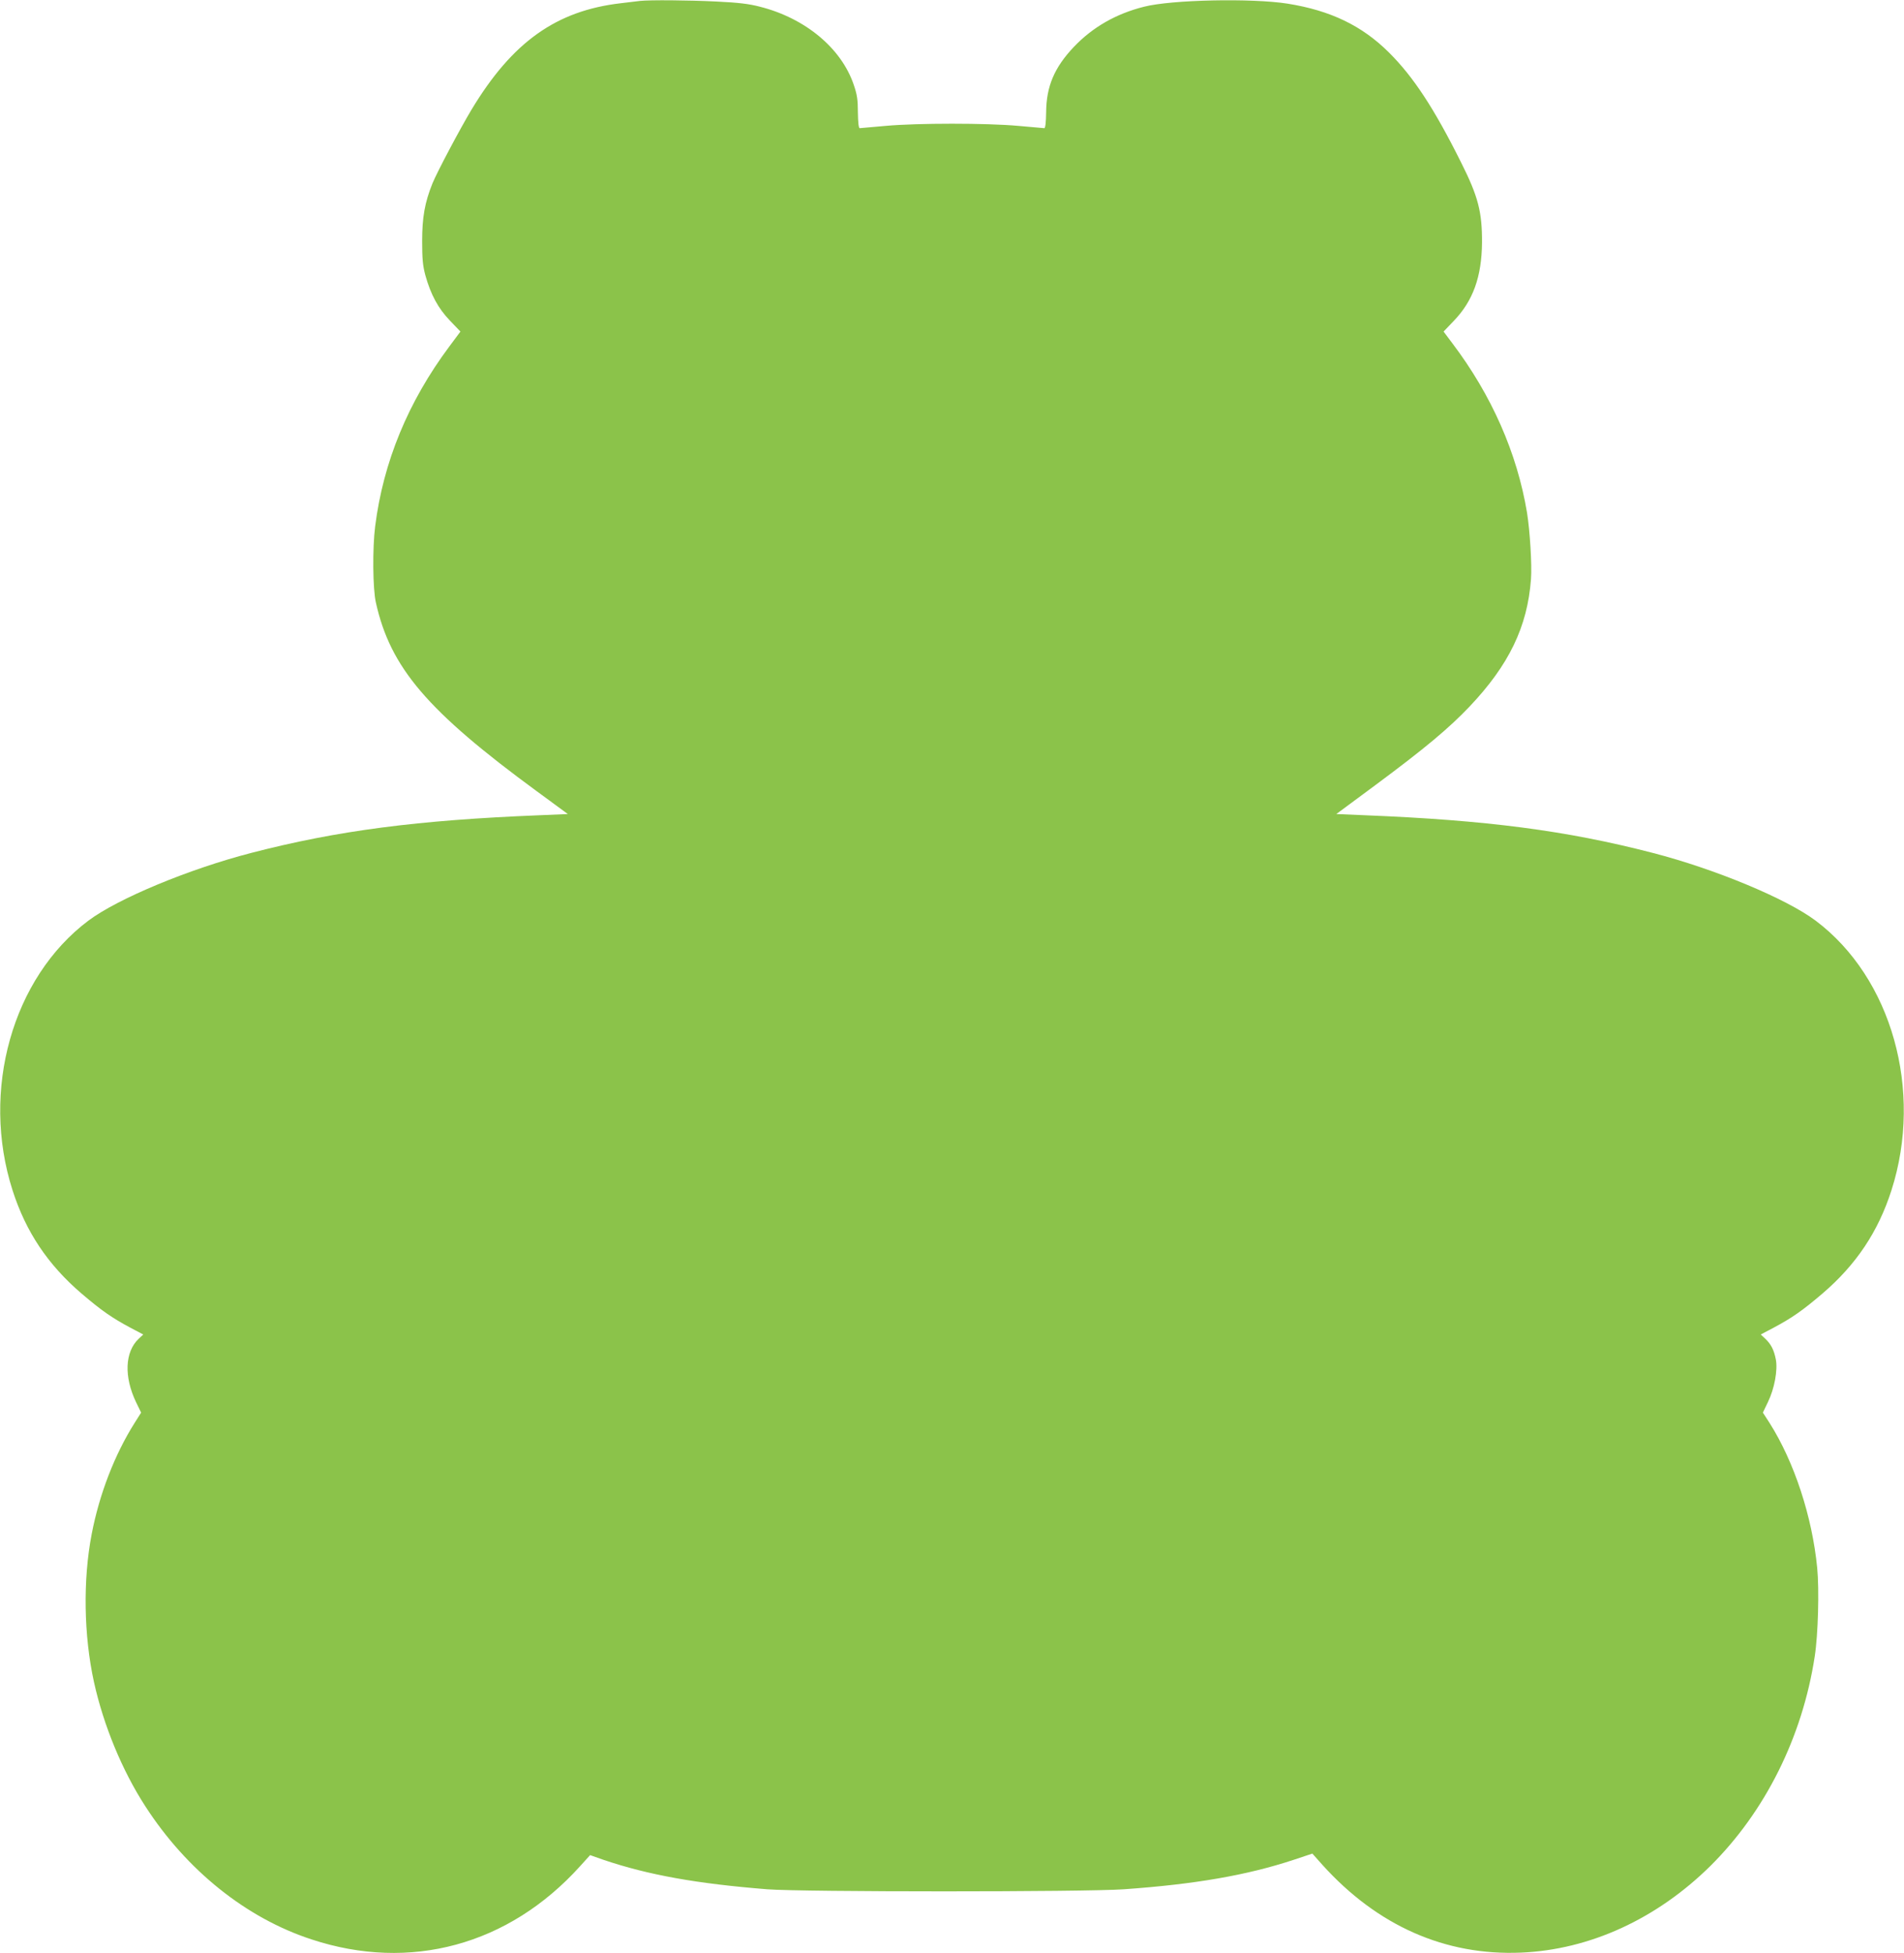
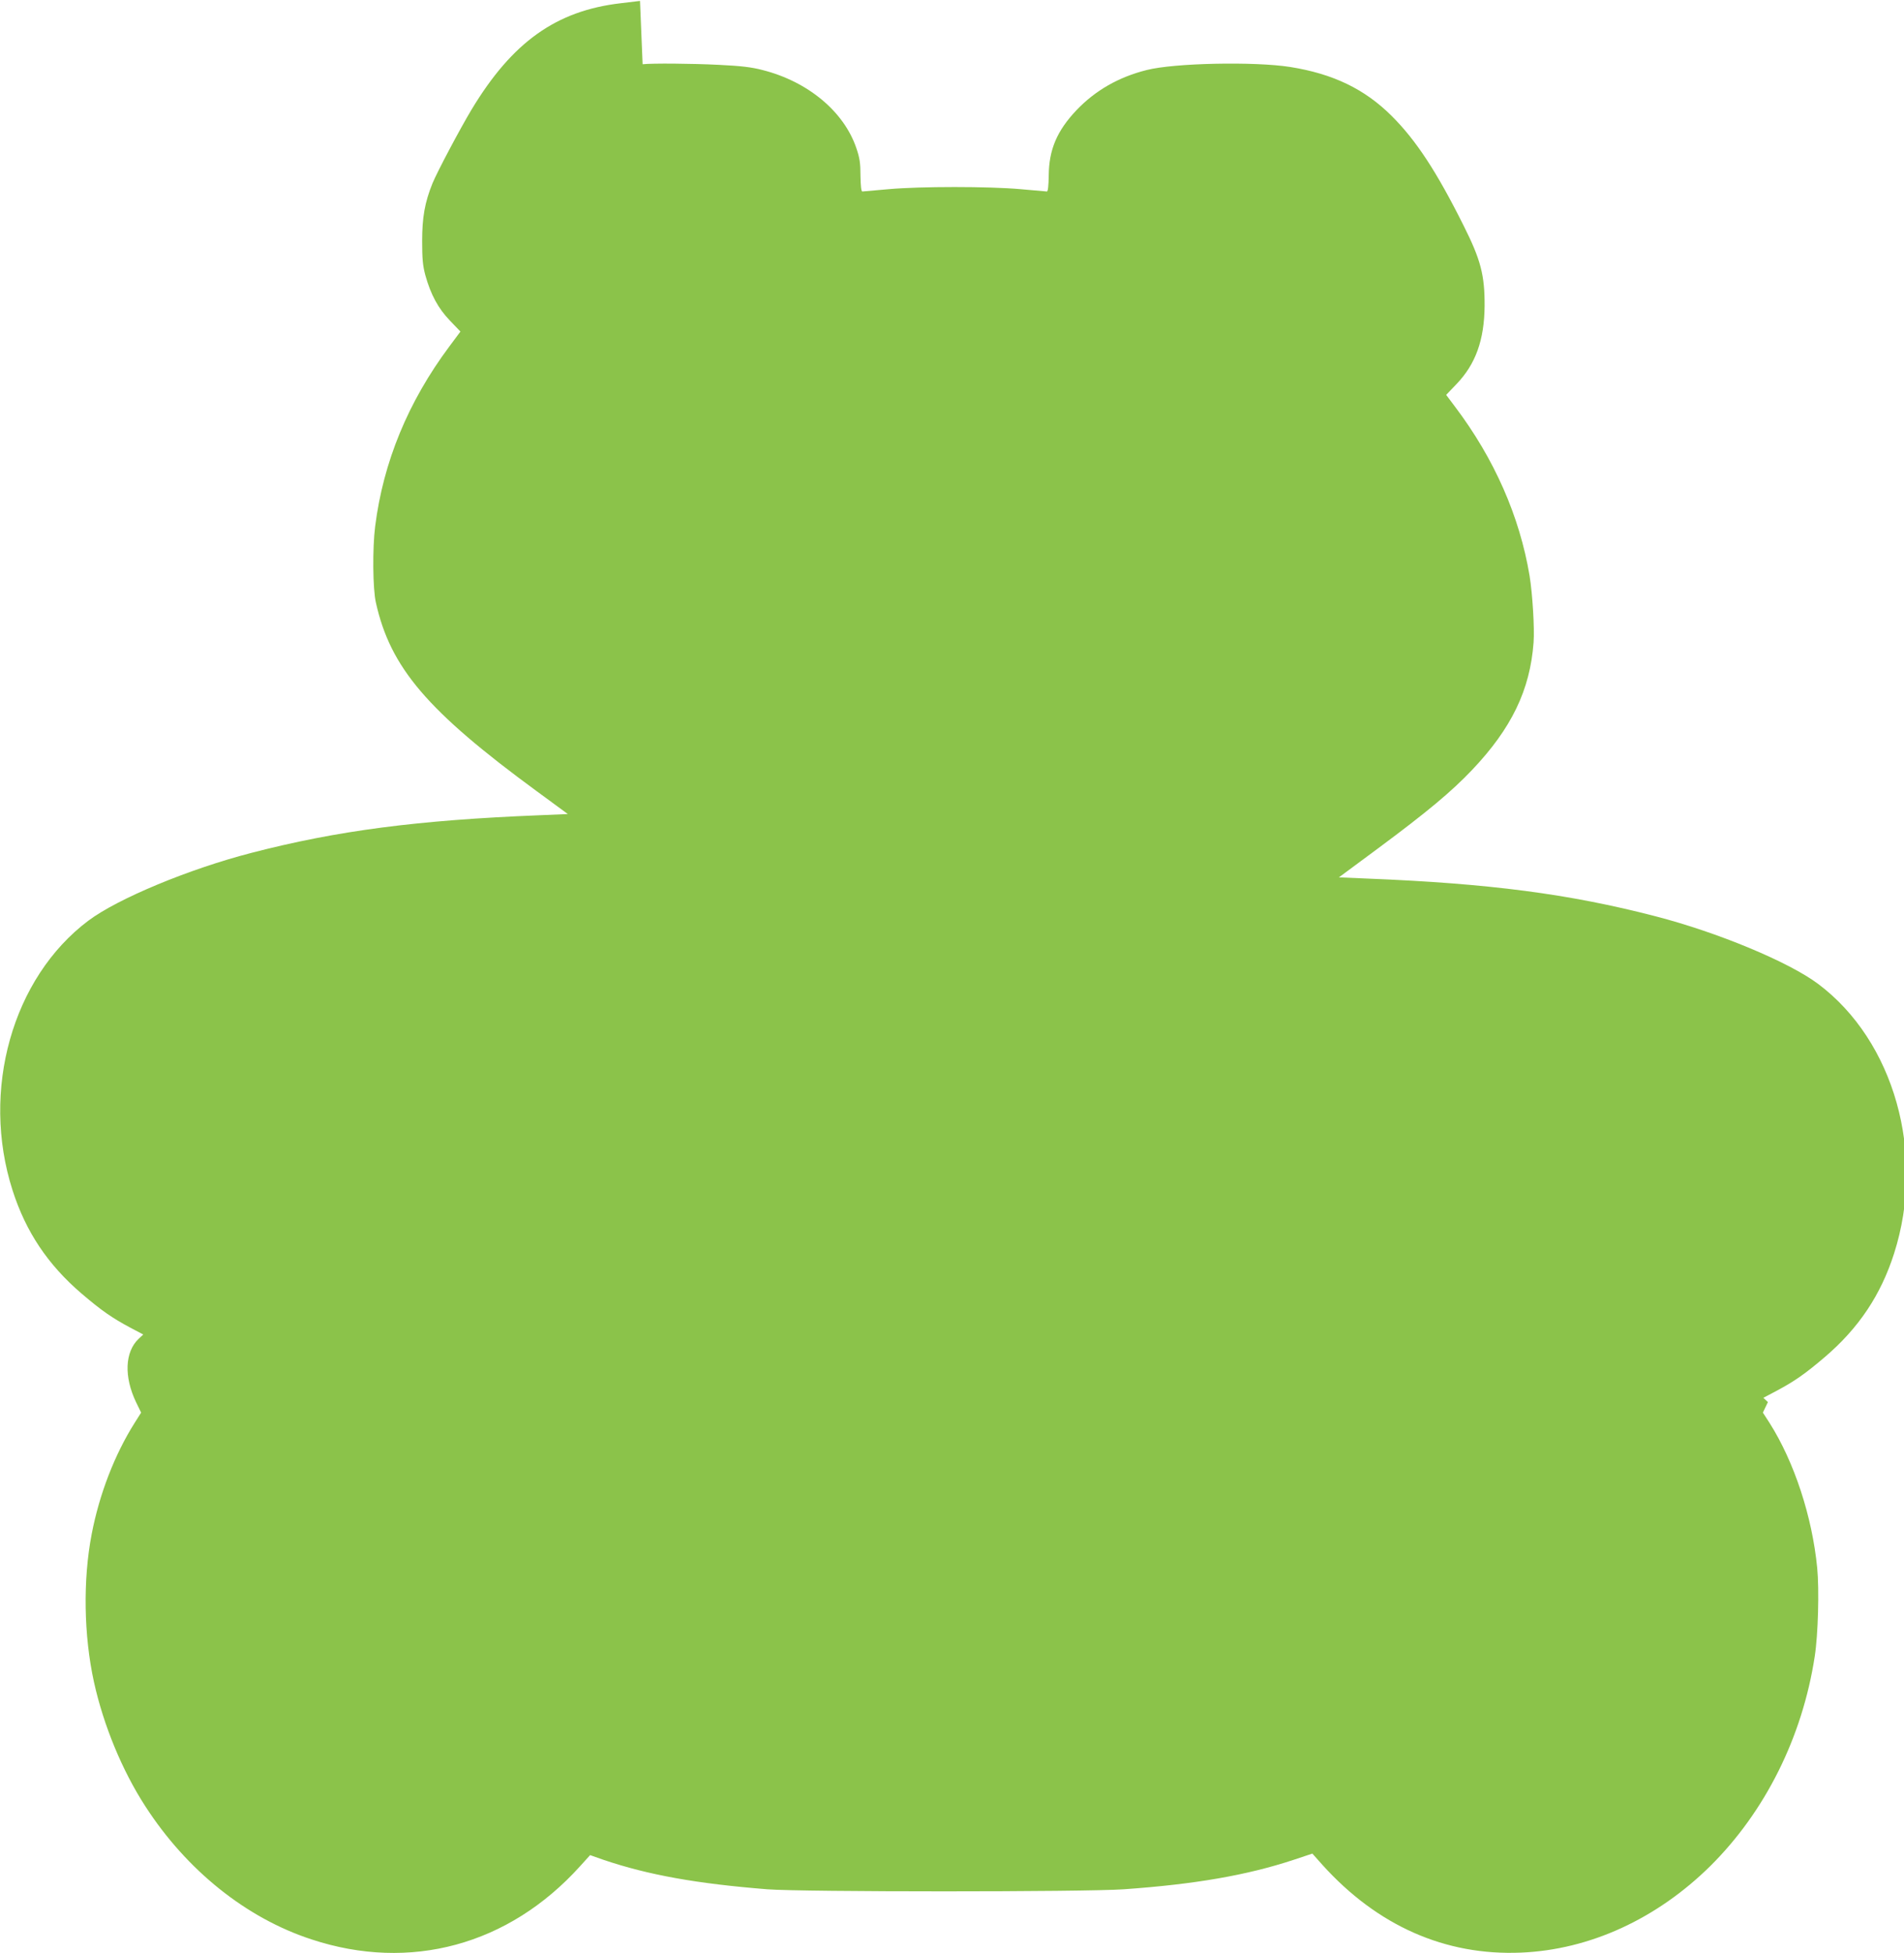
<svg xmlns="http://www.w3.org/2000/svg" version="1.0" width="1248pt" height="1280pt" viewBox="0 0 1248 1280" preserveAspectRatio="xMidYMid meet">
  <g transform="translate(0,1280) scale(0.1,-0.1)" fill="#8bc34a" stroke="none">
-     <path d="M4195 12794 c-16 -2 -73 -9 -125 -15 -424 -49 -712 -254 -979 -697 -78 -130 -224 -406 -256 -483 -51 -126 -68 -224 -68 -379 0 -116 4 -161 21 -224 35 -126 84 -217 161 -297 l69 -72 -73 -98 c-270 -362 -433 -757 -486 -1179 -18 -142 -16 -409 5 -500 95 -426 336 -709 1055 -1236 l203 -149 -188 -8 c-796 -32 -1321 -100 -1888 -247 -406 -105 -874 -299 -1067 -444 -498 -374 -706 -1113 -497 -1766 87 -272 231 -488 453 -678 130 -111 199 -159 317 -222 l87 -46 -30 -28 c-91 -86 -97 -249 -17 -416 l33 -68 -43 -68 c-131 -208 -231 -467 -281 -728 -58 -300 -52 -665 15 -970 63 -285 185 -580 336 -813 271 -420 661 -733 1089 -873 647 -214 1294 -38 1760 478 l67 74 88 -31 c293 -99 610 -156 1074 -193 231 -18 2079 -18 2335 0 468 33 808 92 1114 193 l123 41 66 -74 c360 -399 805 -596 1302 -575 450 19 888 220 1240 567 360 357 604 845 685 1375 22 142 30 435 16 580 -33 336 -150 693 -312 949 l-44 68 33 69 c43 88 65 209 52 279 -12 62 -31 100 -69 136 l-30 28 87 46 c118 63 187 111 317 222 222 190 366 406 453 678 209 653 1 1392 -497 1766 -193 145 -661 339 -1067 444 -567 147 -1091 215 -1887 247 l-188 8 258 191 c322 239 480 371 615 513 258 272 380 523 403 836 7 91 -7 317 -26 435 -65 391 -232 770 -490 1111 l-57 76 67 70 c126 131 183 289 185 513 1 201 -25 302 -137 525 -177 355 -313 562 -473 721 -177 176 -383 275 -664 320 -235 37 -762 26 -941 -20 -184 -46 -337 -134 -460 -263 -128 -135 -181 -259 -182 -430 -1 -64 -5 -103 -12 -103 -5 0 -82 7 -170 15 -209 19 -661 19 -870 0 -88 -8 -165 -15 -170 -15 -7 0 -11 39 -12 103 0 83 -5 117 -27 181 -81 240 -318 437 -615 512 -72 19 -142 27 -286 34 -181 9 -436 11 -500 4z" />
+     <path d="M4195 12794 c-16 -2 -73 -9 -125 -15 -424 -49 -712 -254 -979 -697 -78 -130 -224 -406 -256 -483 -51 -126 -68 -224 -68 -379 0 -116 4 -161 21 -224 35 -126 84 -217 161 -297 l69 -72 -73 -98 c-270 -362 -433 -757 -486 -1179 -18 -142 -16 -409 5 -500 95 -426 336 -709 1055 -1236 l203 -149 -188 -8 c-796 -32 -1321 -100 -1888 -247 -406 -105 -874 -299 -1067 -444 -498 -374 -706 -1113 -497 -1766 87 -272 231 -488 453 -678 130 -111 199 -159 317 -222 l87 -46 -30 -28 c-91 -86 -97 -249 -17 -416 l33 -68 -43 -68 c-131 -208 -231 -467 -281 -728 -58 -300 -52 -665 15 -970 63 -285 185 -580 336 -813 271 -420 661 -733 1089 -873 647 -214 1294 -38 1760 478 l67 74 88 -31 c293 -99 610 -156 1074 -193 231 -18 2079 -18 2335 0 468 33 808 92 1114 193 l123 41 66 -74 c360 -399 805 -596 1302 -575 450 19 888 220 1240 567 360 357 604 845 685 1375 22 142 30 435 16 580 -33 336 -150 693 -312 949 l-44 68 33 69 l-30 28 87 46 c118 63 187 111 317 222 222 190 366 406 453 678 209 653 1 1392 -497 1766 -193 145 -661 339 -1067 444 -567 147 -1091 215 -1887 247 l-188 8 258 191 c322 239 480 371 615 513 258 272 380 523 403 836 7 91 -7 317 -26 435 -65 391 -232 770 -490 1111 l-57 76 67 70 c126 131 183 289 185 513 1 201 -25 302 -137 525 -177 355 -313 562 -473 721 -177 176 -383 275 -664 320 -235 37 -762 26 -941 -20 -184 -46 -337 -134 -460 -263 -128 -135 -181 -259 -182 -430 -1 -64 -5 -103 -12 -103 -5 0 -82 7 -170 15 -209 19 -661 19 -870 0 -88 -8 -165 -15 -170 -15 -7 0 -11 39 -12 103 0 83 -5 117 -27 181 -81 240 -318 437 -615 512 -72 19 -142 27 -286 34 -181 9 -436 11 -500 4z" />
  </g>
</svg>